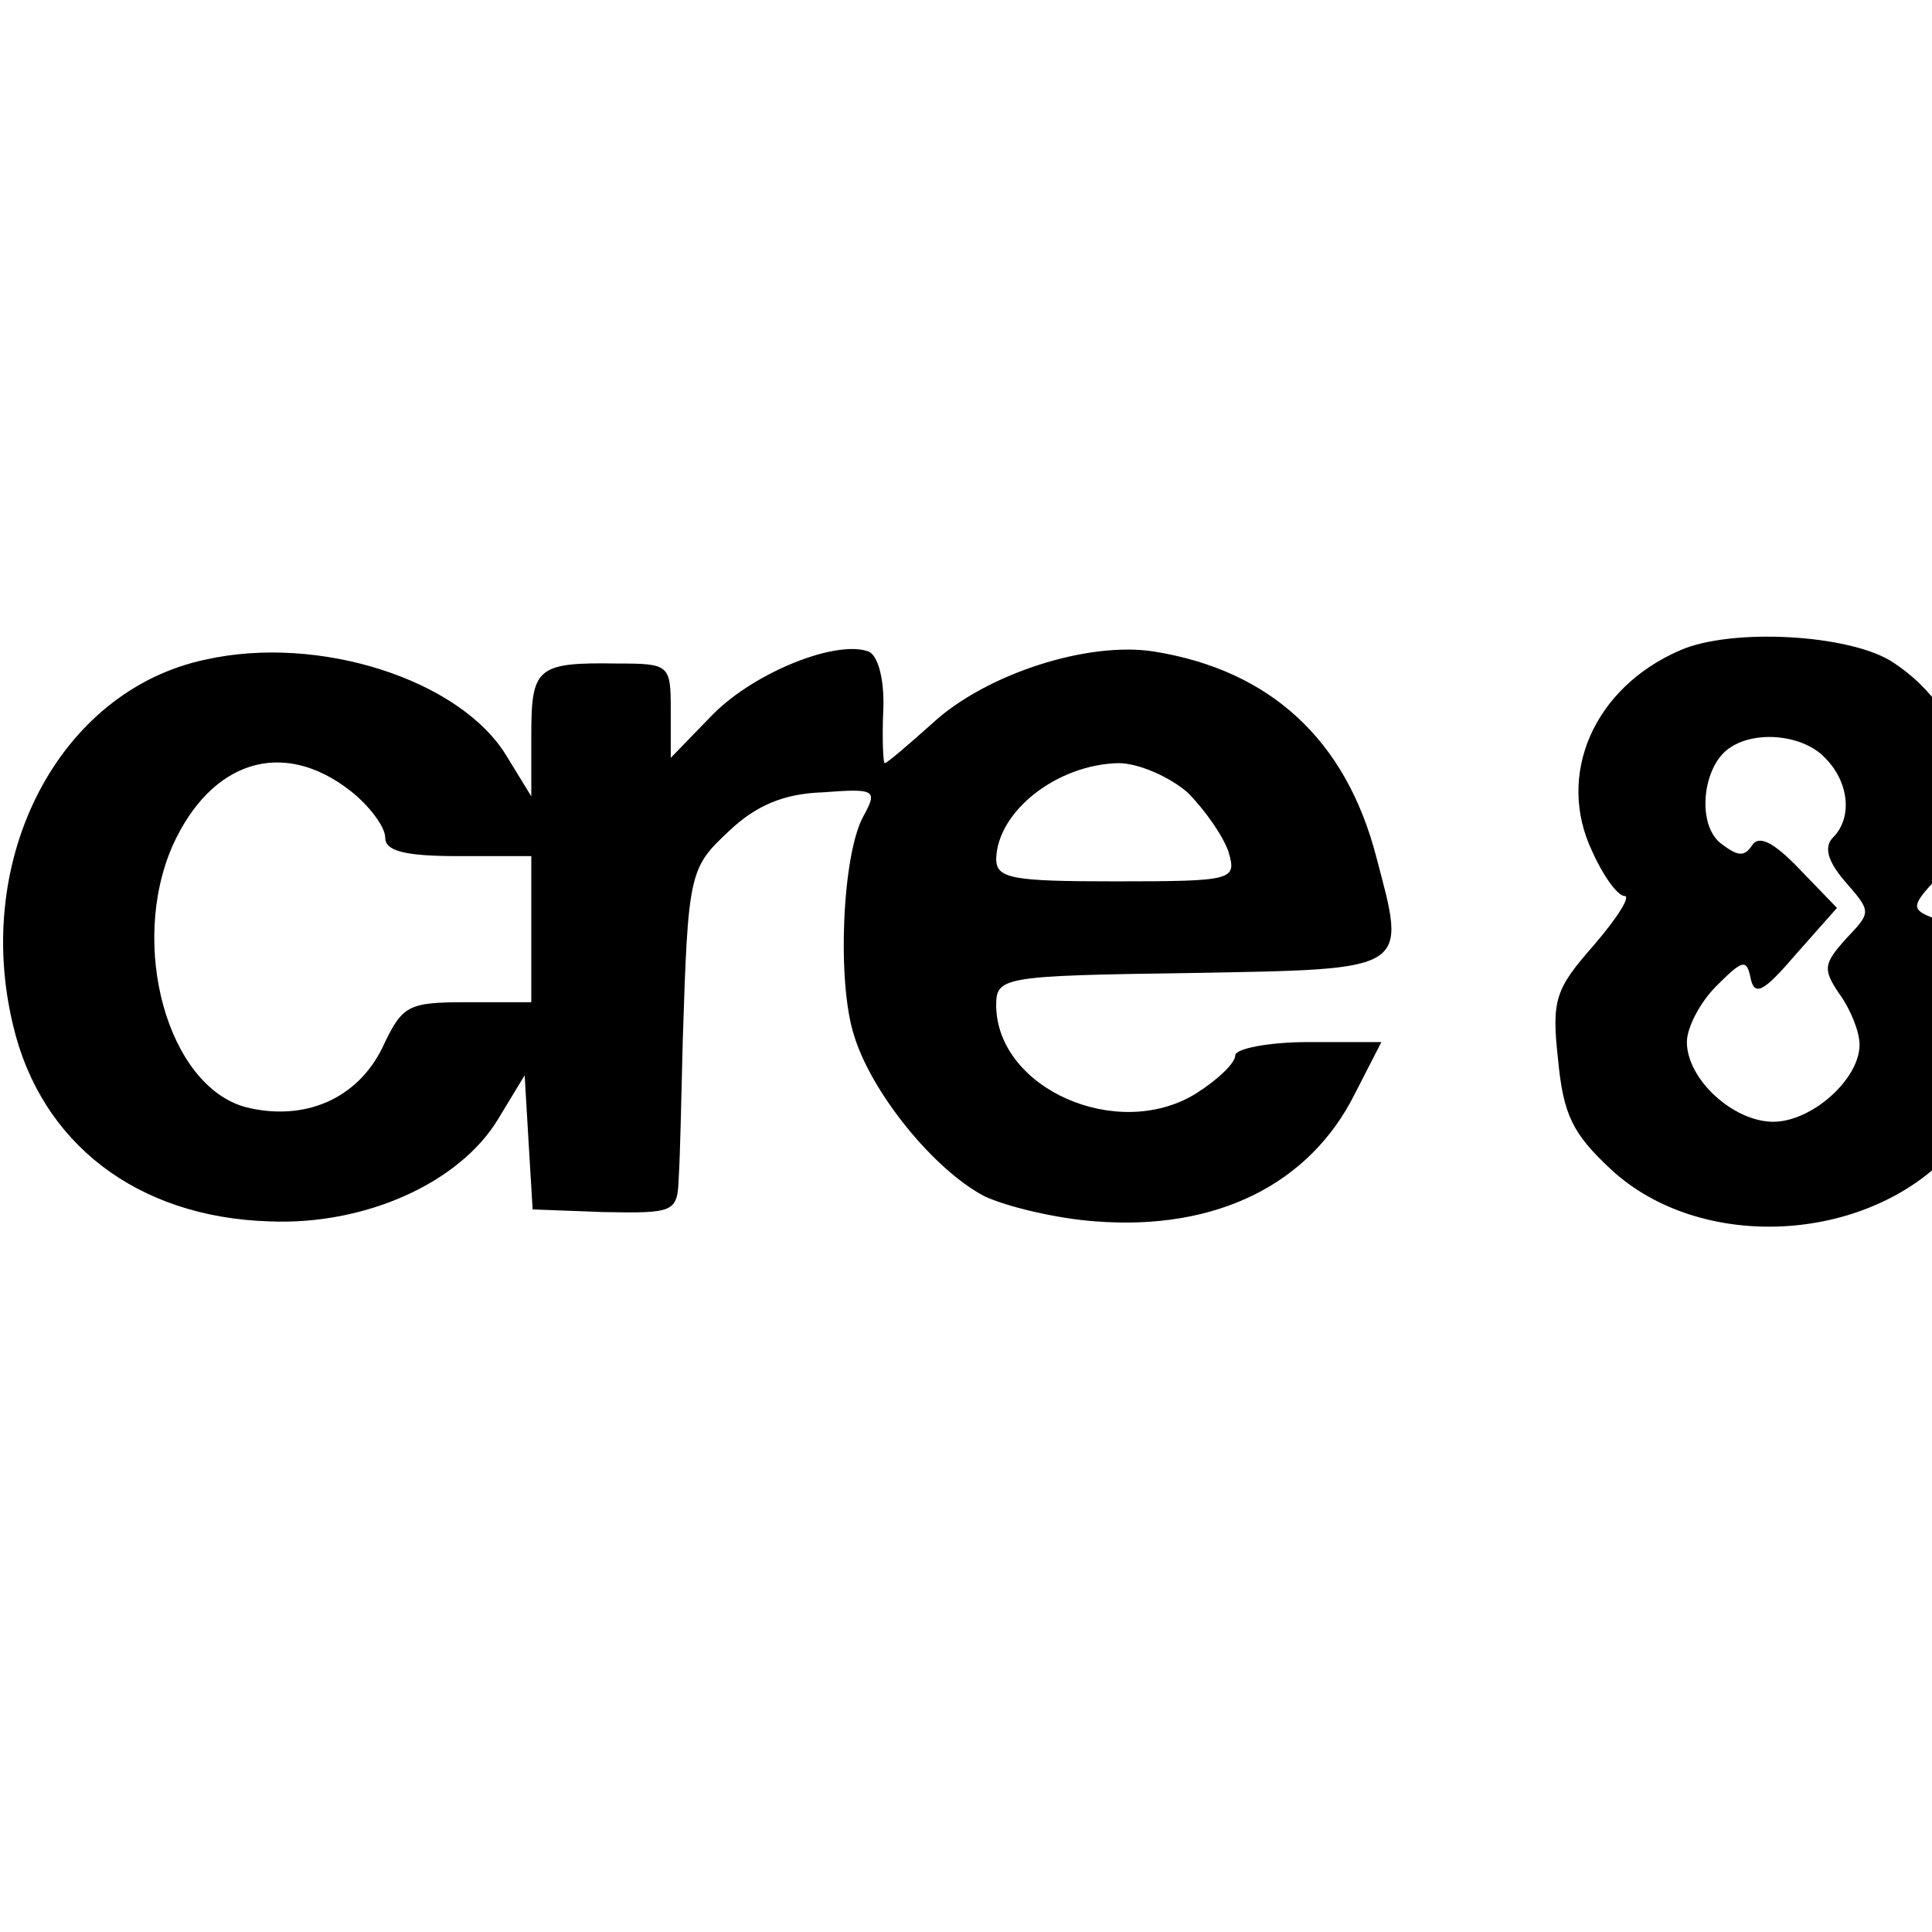
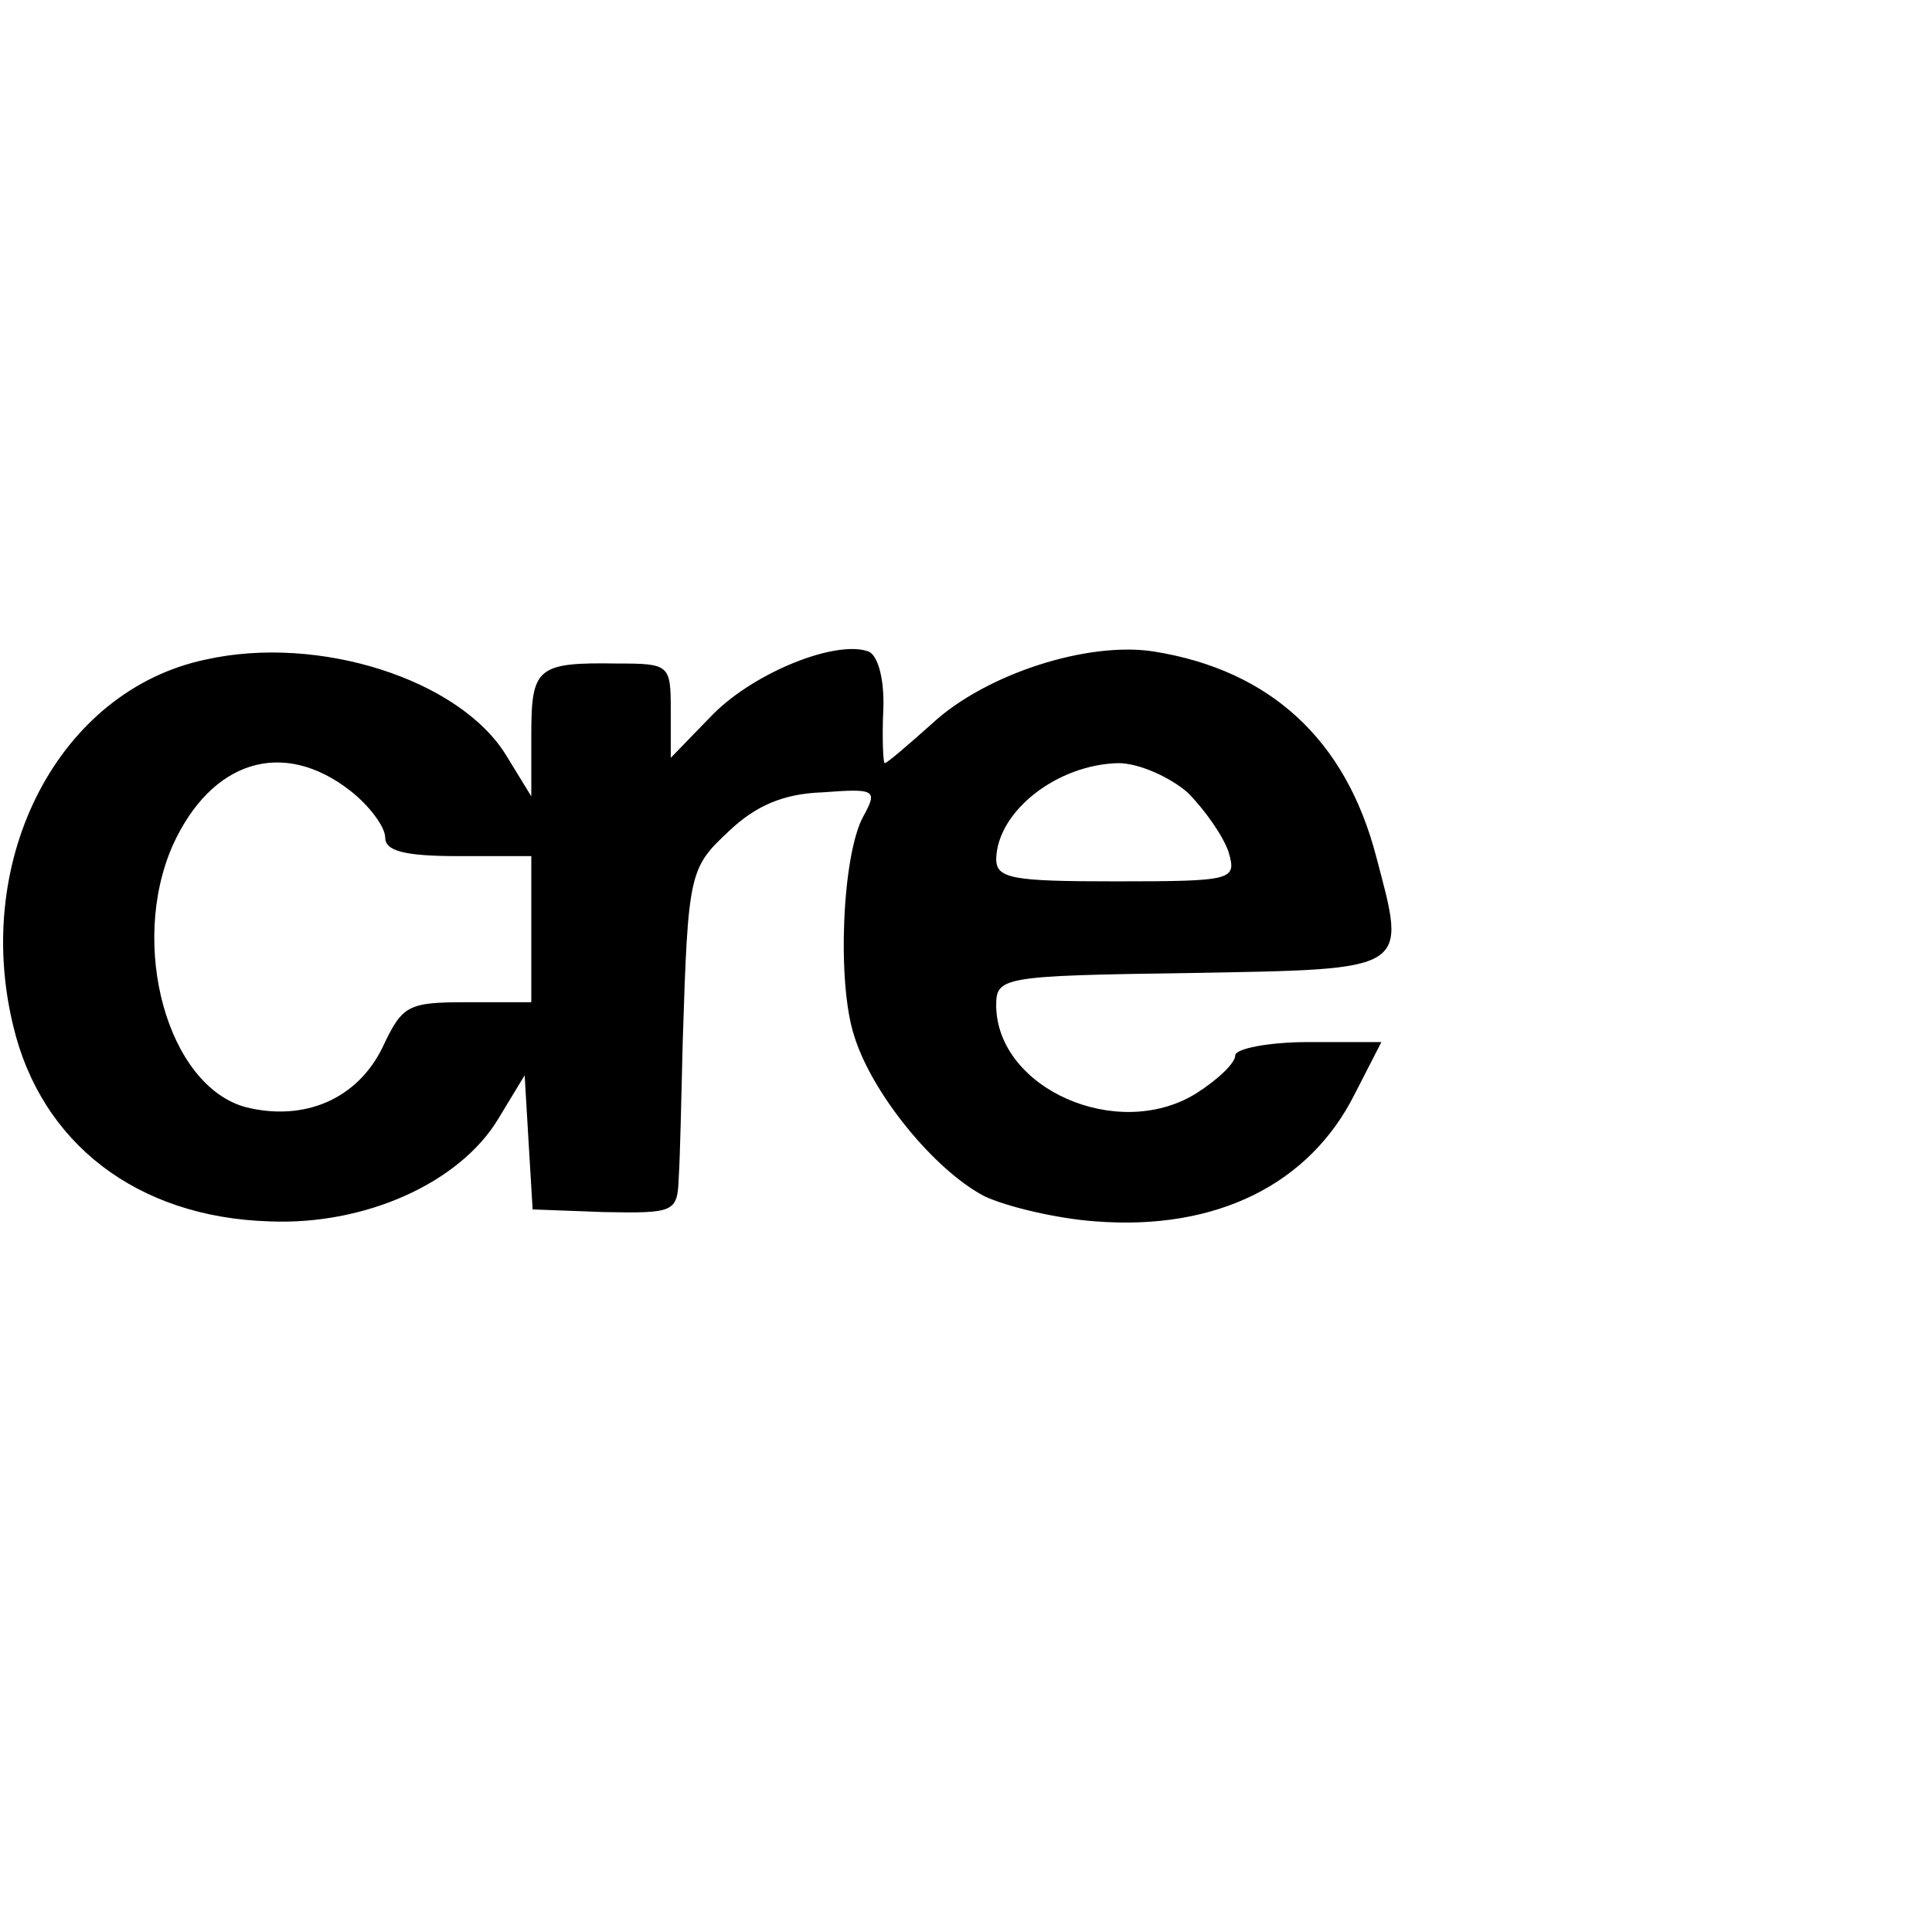
<svg xmlns="http://www.w3.org/2000/svg" version="1.0" width="16pt" height="16pt" viewBox="0 0 16 16" preserveAspectRatio="xMidYMid meet">
  <g transform="translate(0,16) scale(0.011,-0.011)" fill="#000000" stroke="none">
-     <path d="M1265 965 c-65 -28 -94 -94 -66 -152 8 -18 19 -33 24 -33 5 0 -5 -16 -23 -37 -29 -33 -32 -41 -27 -86 4 -42 11 -56 40 -83 67 -62 191 -56 255 12 28 30 33 42 31 77 -3 50 -22 92 -45 101 -15 6 -15 9 5 30 43 45 26 123 -34 162 -32 21 -121 26 -160 9z m109 -81 c18 -18 21 -45 6 -60 -7 -7 -4 -18 9 -33 20 -23 20 -23 1 -43 -17 -19 -18 -23 -5 -42 8 -11 15 -28 15 -38 0 -26 -36 -58 -65 -58 -30 0 -65 32 -65 60 0 11 10 30 22 42 20 20 23 21 26 6 3 -14 10 -10 34 18 l31 35 -28 29 c-20 21 -31 26 -36 18 -6 -9 -11 -8 -24 2 -18 15 -13 59 8 72 20 13 55 9 71 -8z" />
    <path d="M155 958 c-110 -23 -176 -149 -145 -276 21 -88 93 -144 193 -147 72 -3 143 29 172 77 l20 33 3 -51 3 -50 54 -2 c53 -1 55 0 56 26 1 15 2 61 3 102 4 128 5 131 35 159 20 19 41 28 70 29 40 3 42 2 31 -18 -16 -29 -20 -125 -7 -165 13 -43 60 -101 98 -121 17 -8 55 -17 84 -19 91 -7 161 28 195 96 l20 39 -55 0 c-30 0 -55 -5 -55 -10 0 -6 -14 -19 -30 -29 -59 -36 -149 4 -150 66 0 22 3 23 147 25 166 3 162 1 139 88 -23 88 -80 140 -167 154 -50 8 -127 -17 -167 -54 -18 -16 -34 -30 -36 -30 -1 0 -2 18 -1 40 1 23 -4 41 -11 44 -24 9 -85 -15 -117 -47 l-32 -33 0 36 c0 34 -1 35 -40 35 -61 1 -65 -3 -65 -54 l0 -46 -19 31 c-35 57 -141 91 -226 72z m109 -99 c14 -11 26 -27 26 -35 0 -10 14 -14 55 -14 l55 0 0 -55 0 -55 -48 0 c-45 0 -49 -2 -64 -34 -19 -39 -59 -56 -103 -45 -59 16 -88 122 -55 197 29 64 83 81 134 41z m630 -1 c13 -13 27 -33 31 -45 6 -21 4 -22 -85 -22 -78 0 -90 2 -90 17 1 36 46 71 92 72 15 0 38 -10 52 -22z" />
  </g>
</svg>